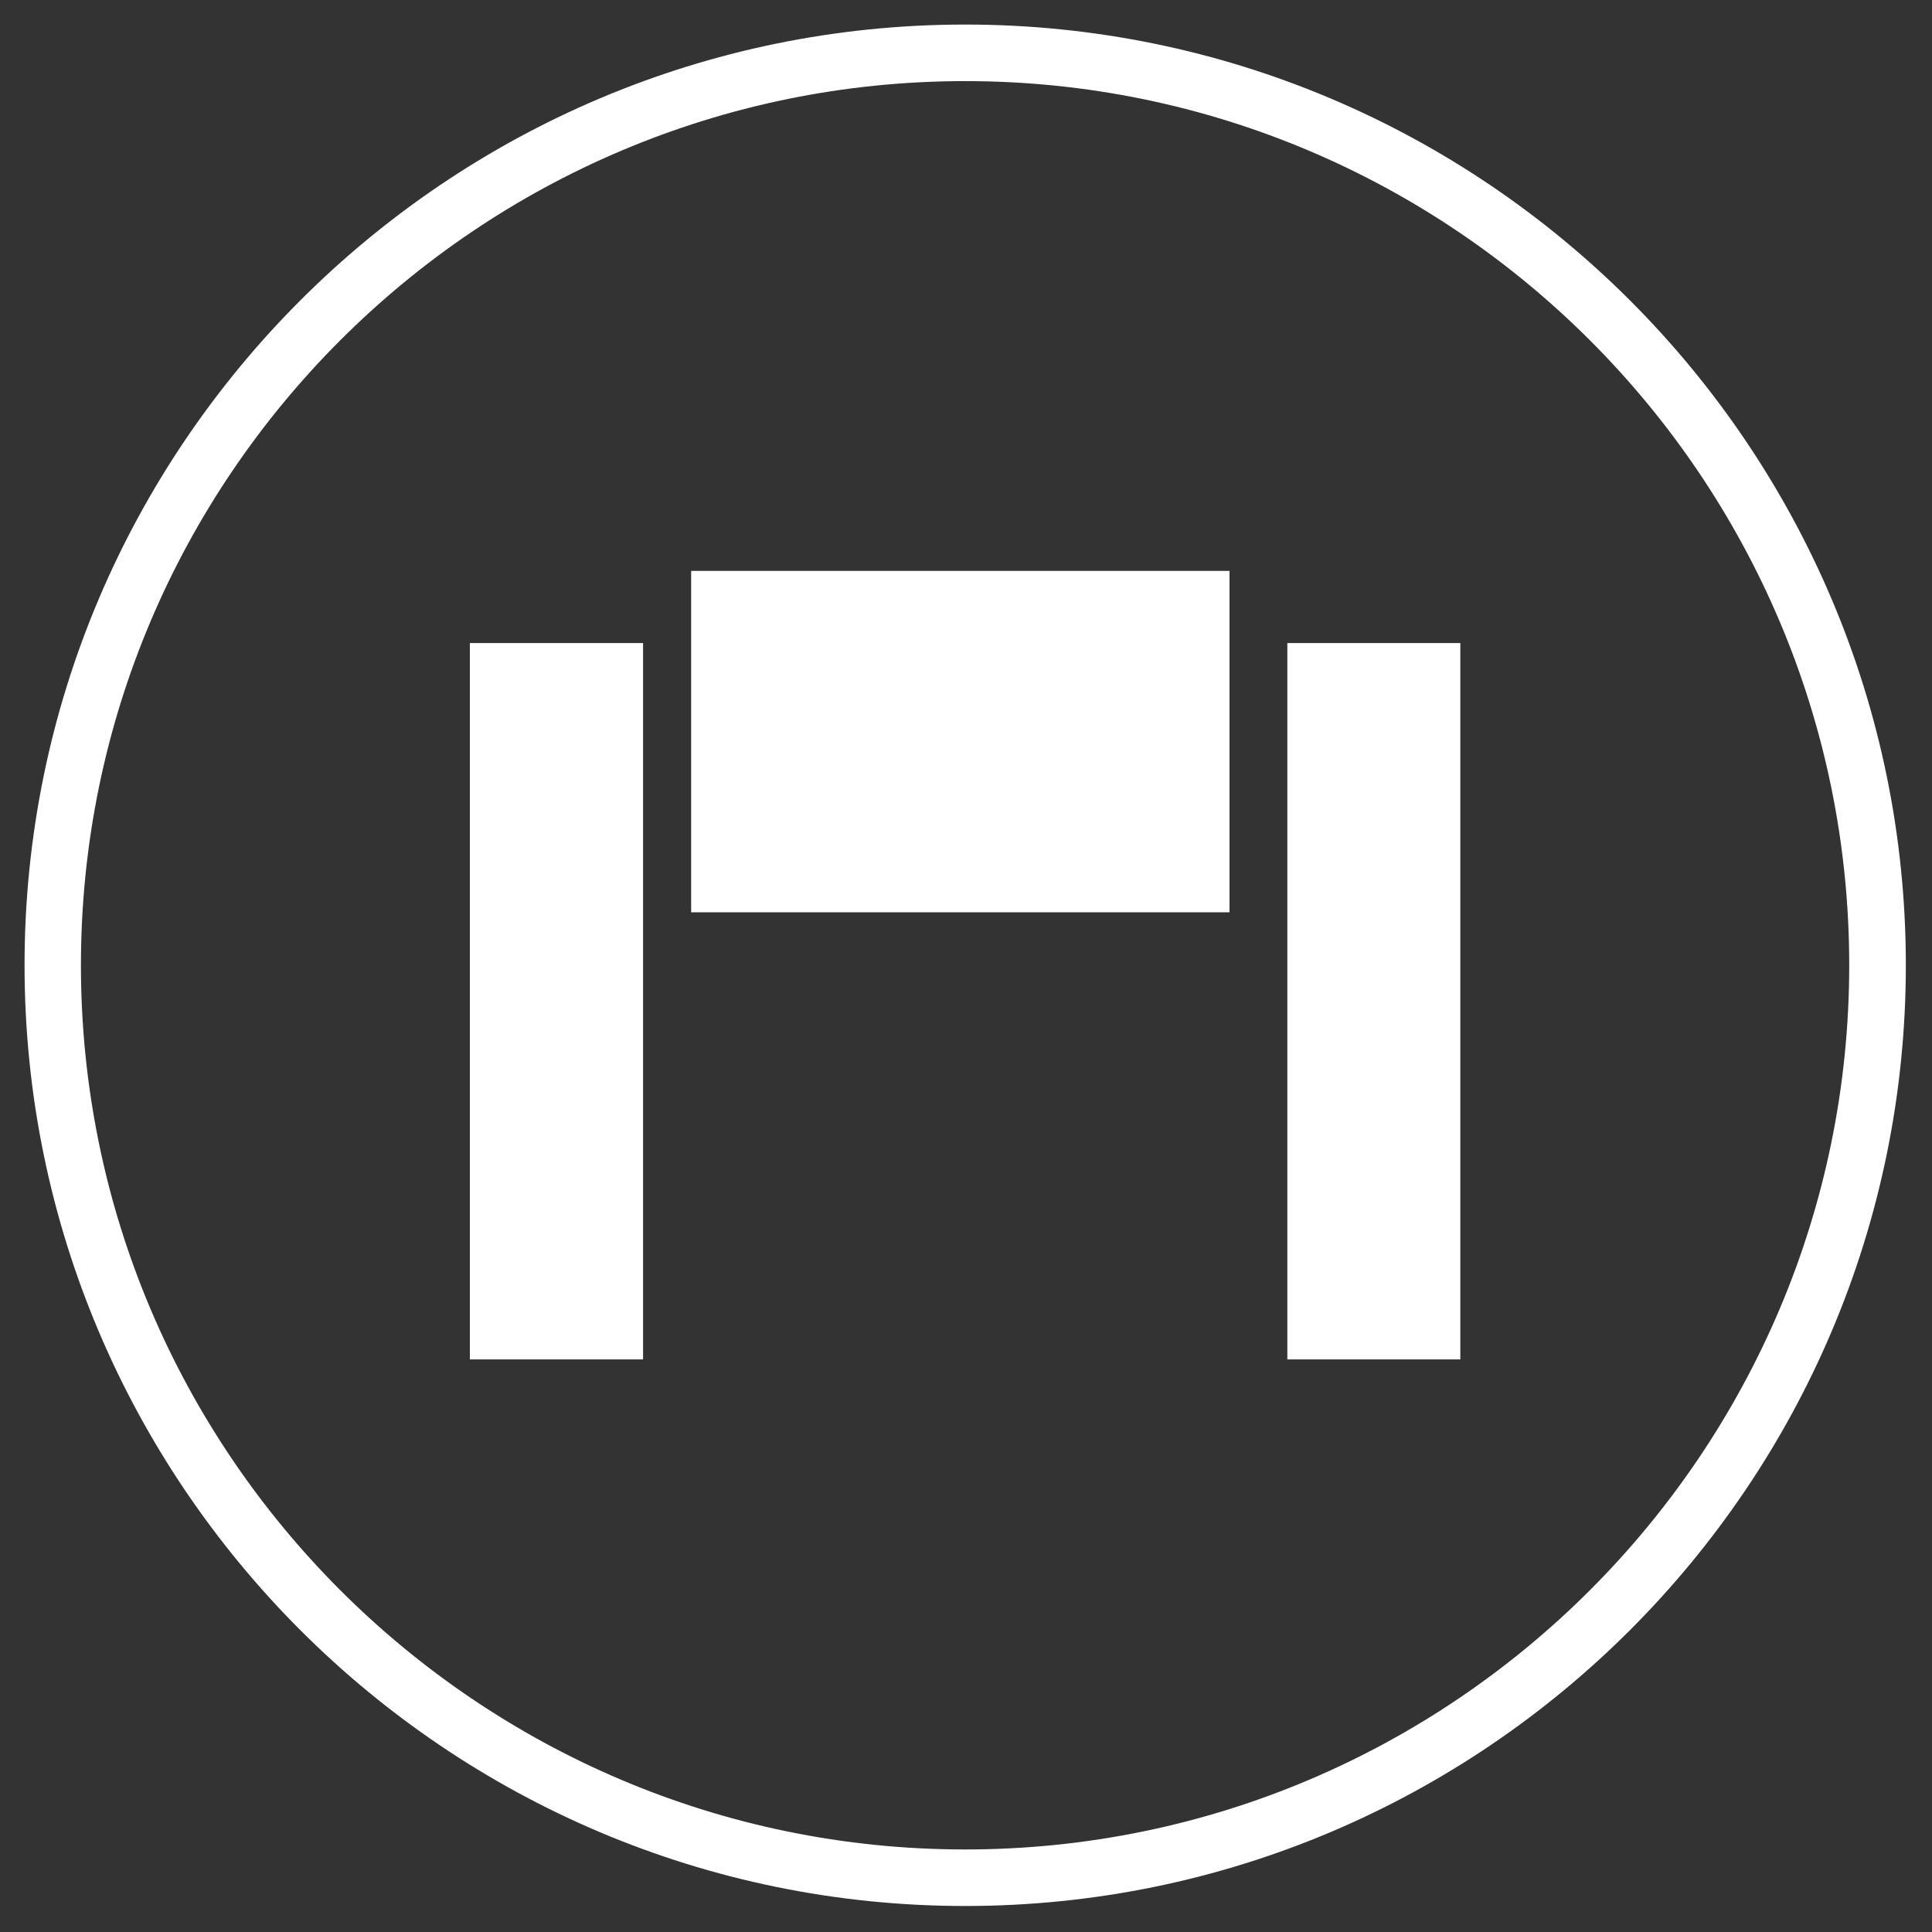
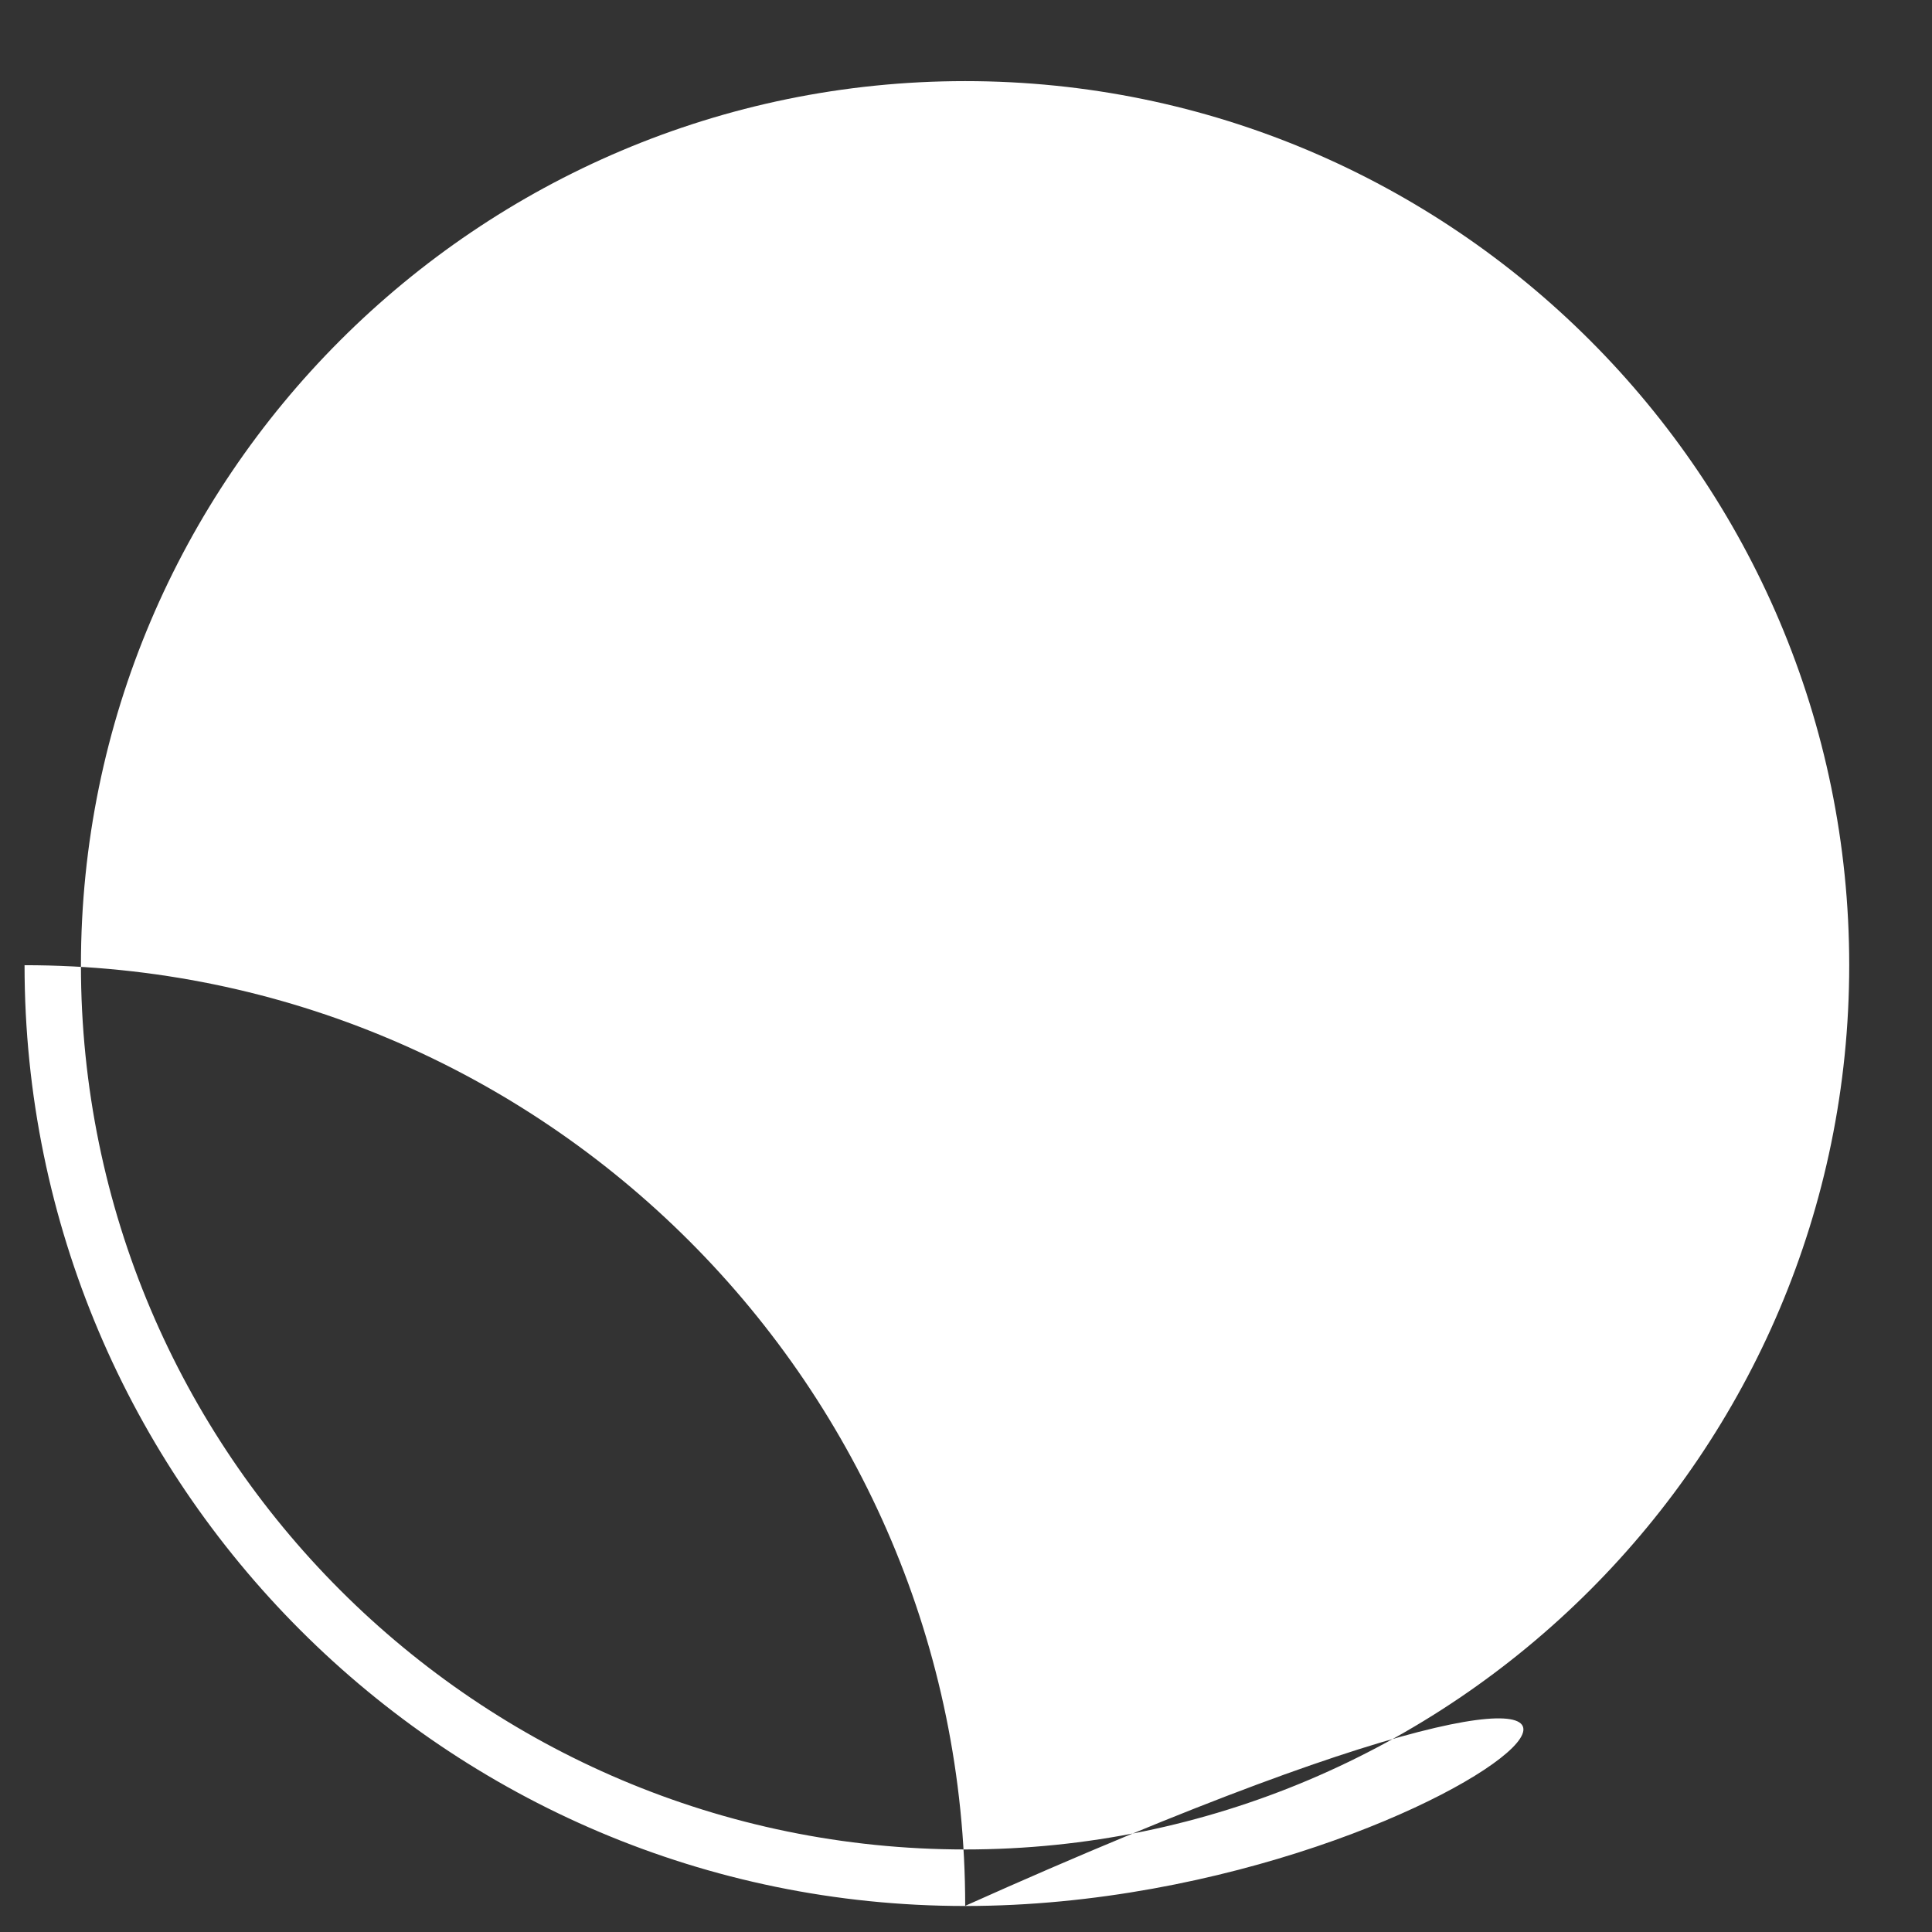
<svg xmlns="http://www.w3.org/2000/svg" version="1.1" id="Capa_1" x="0px" y="0px" width="65px" height="65px" viewBox="0 0 65 65" enable-background="new 0 0 65 65" xml:space="preserve">
  <rect x="0" y="0" width="65" height="65" fill="#333333" stroke="none" />
  <g>
-     <path fill="#FFFFFF" d="M32.473,2.729L32.473,2.729c-16.404,0-29.75,13.342-29.75,29.744c0,16.403,13.346,29.75,29.75,29.75   c16.398,0,29.742-13.347,29.742-29.75C62.215,16.071,48.871,2.729,32.473,2.729 M32.473,64.125   c-17.454,0-31.647-14.199-31.647-31.652c0-17.449,14.194-31.647,31.647-31.647c17.448,0,31.647,14.199,31.647,31.647   C64.12,49.926,49.921,64.125,32.473,64.125z" />
-     <rect x="15.808" y="21.635" fill="#FFFFFF" width="5.827" height="24.101" />
-     <rect x="43.311" y="21.635" fill="#FFFFFF" width="5.82" height="24.101" />
-     <rect x="23.253" y="19.207" fill="#FFFFFF" width="18.112" height="11.486" />
+     <path fill="#FFFFFF" d="M32.473,2.729L32.473,2.729c-16.404,0-29.75,13.342-29.75,29.744c0,16.403,13.346,29.75,29.75,29.75   c16.398,0,29.742-13.347,29.742-29.75C62.215,16.071,48.871,2.729,32.473,2.729 M32.473,64.125   c-17.454,0-31.647-14.199-31.647-31.652c17.448,0,31.647,14.199,31.647,31.647   C64.12,49.926,49.921,64.125,32.473,64.125z" />
  </g>
</svg>